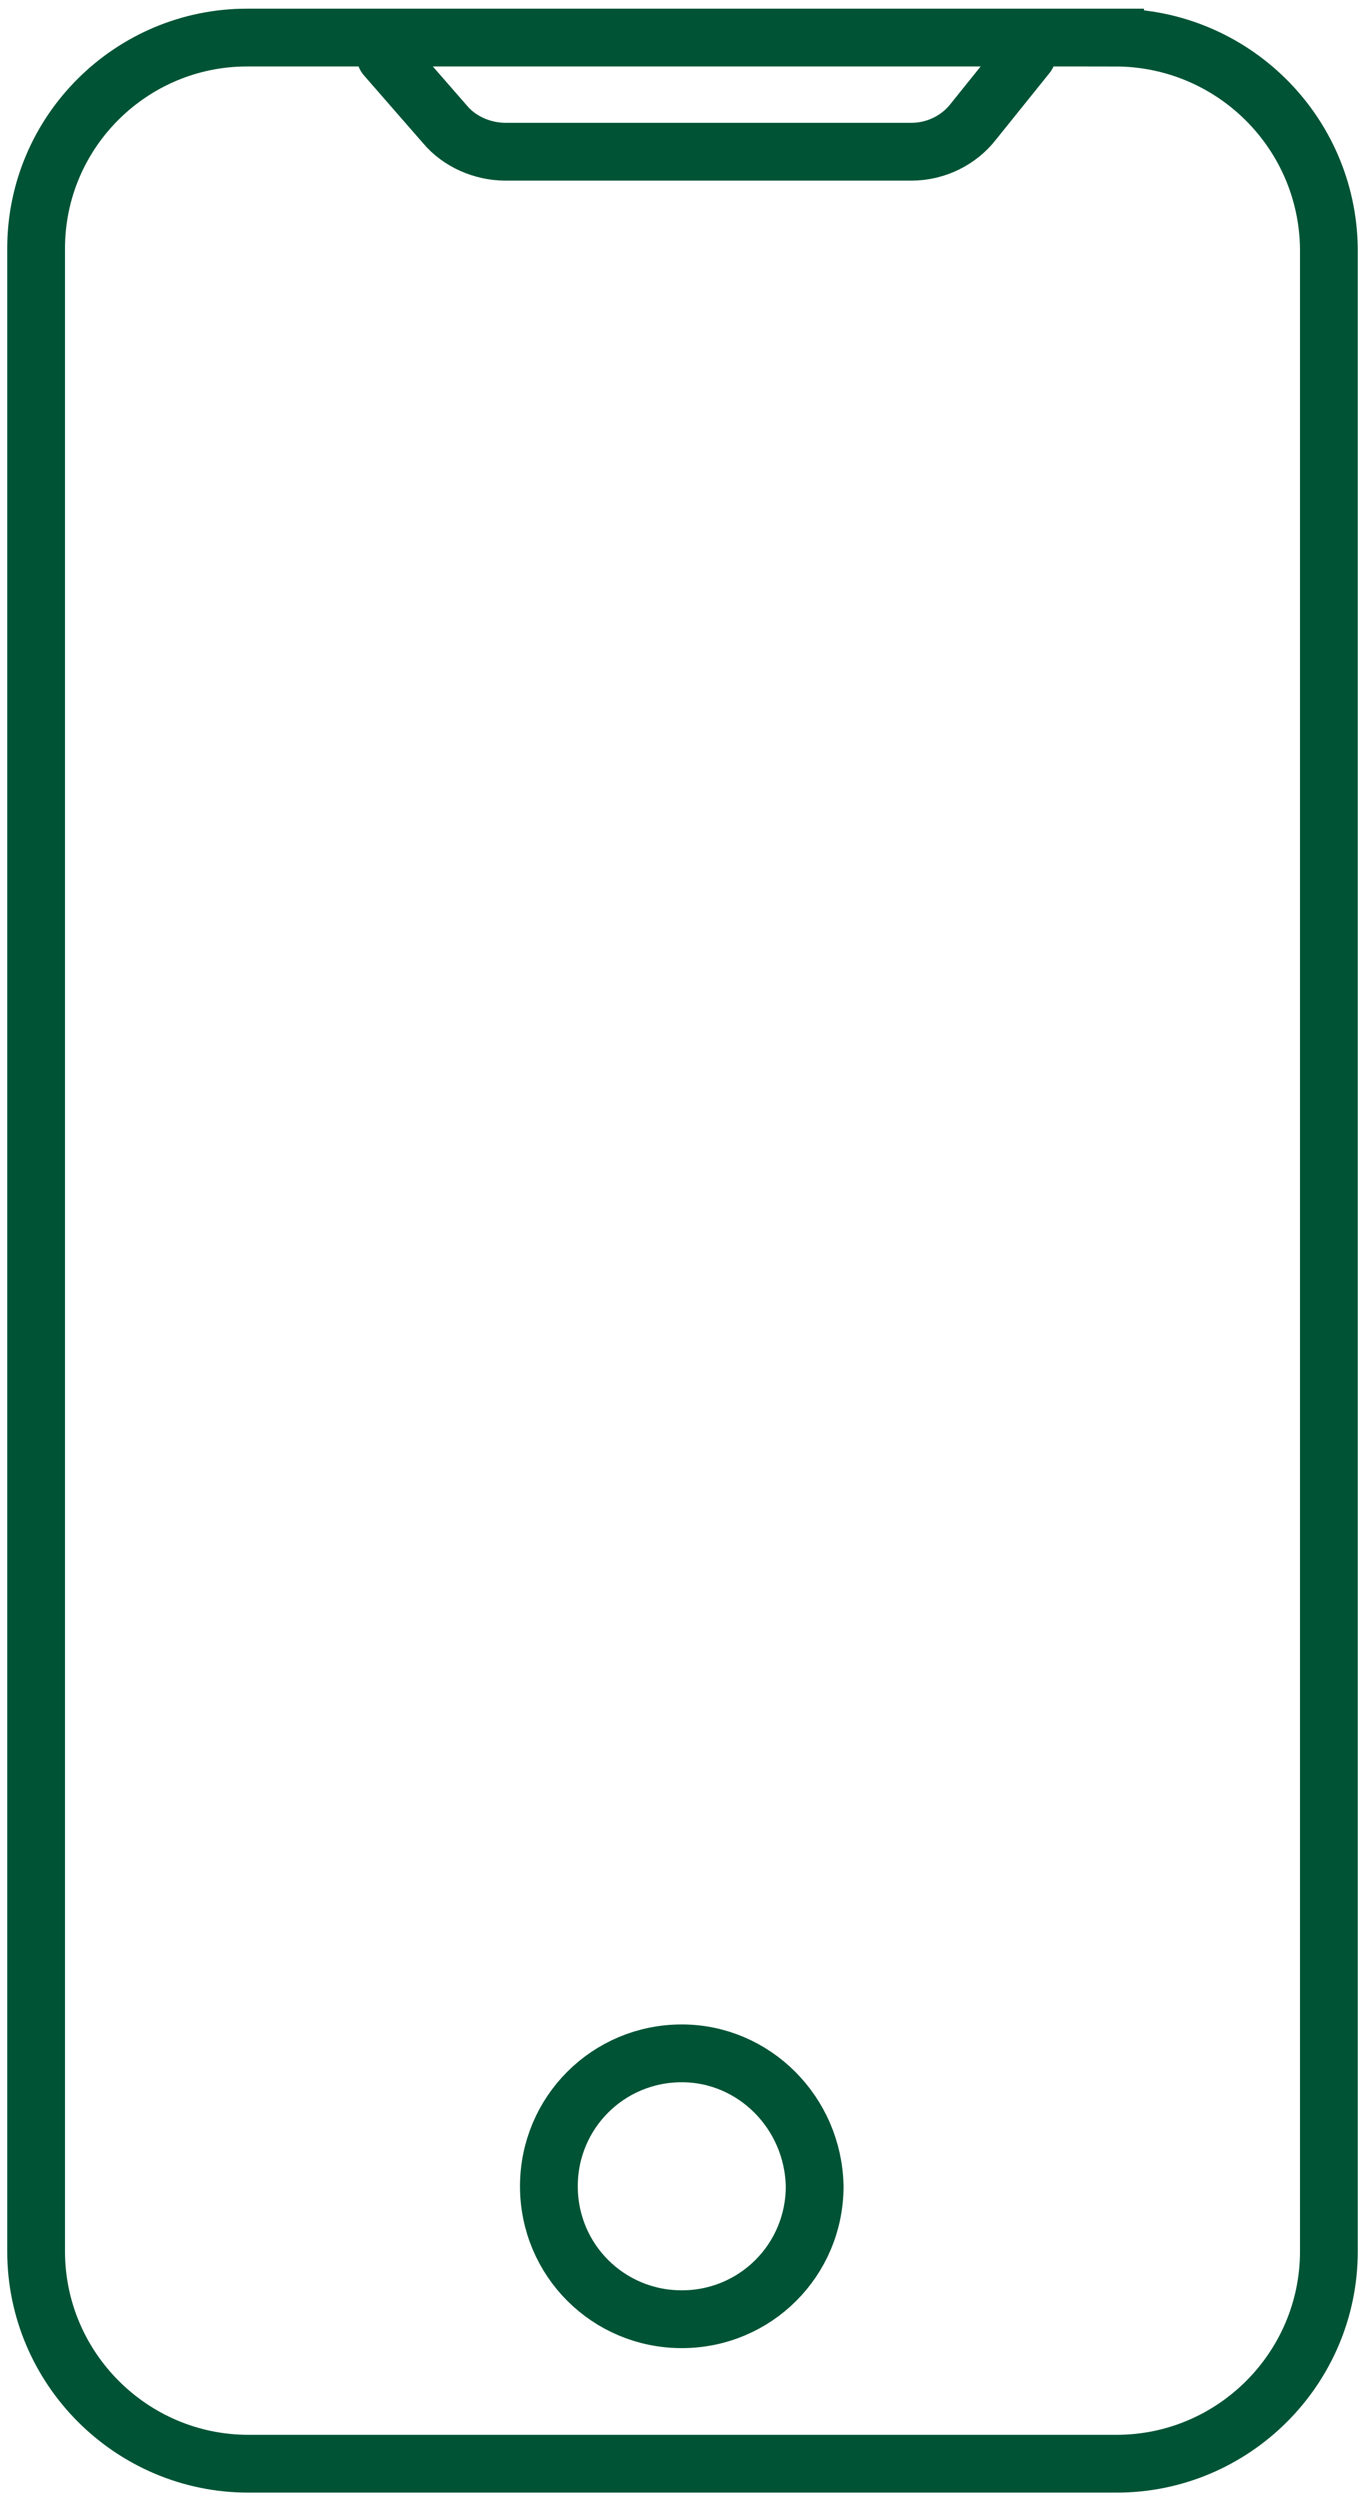
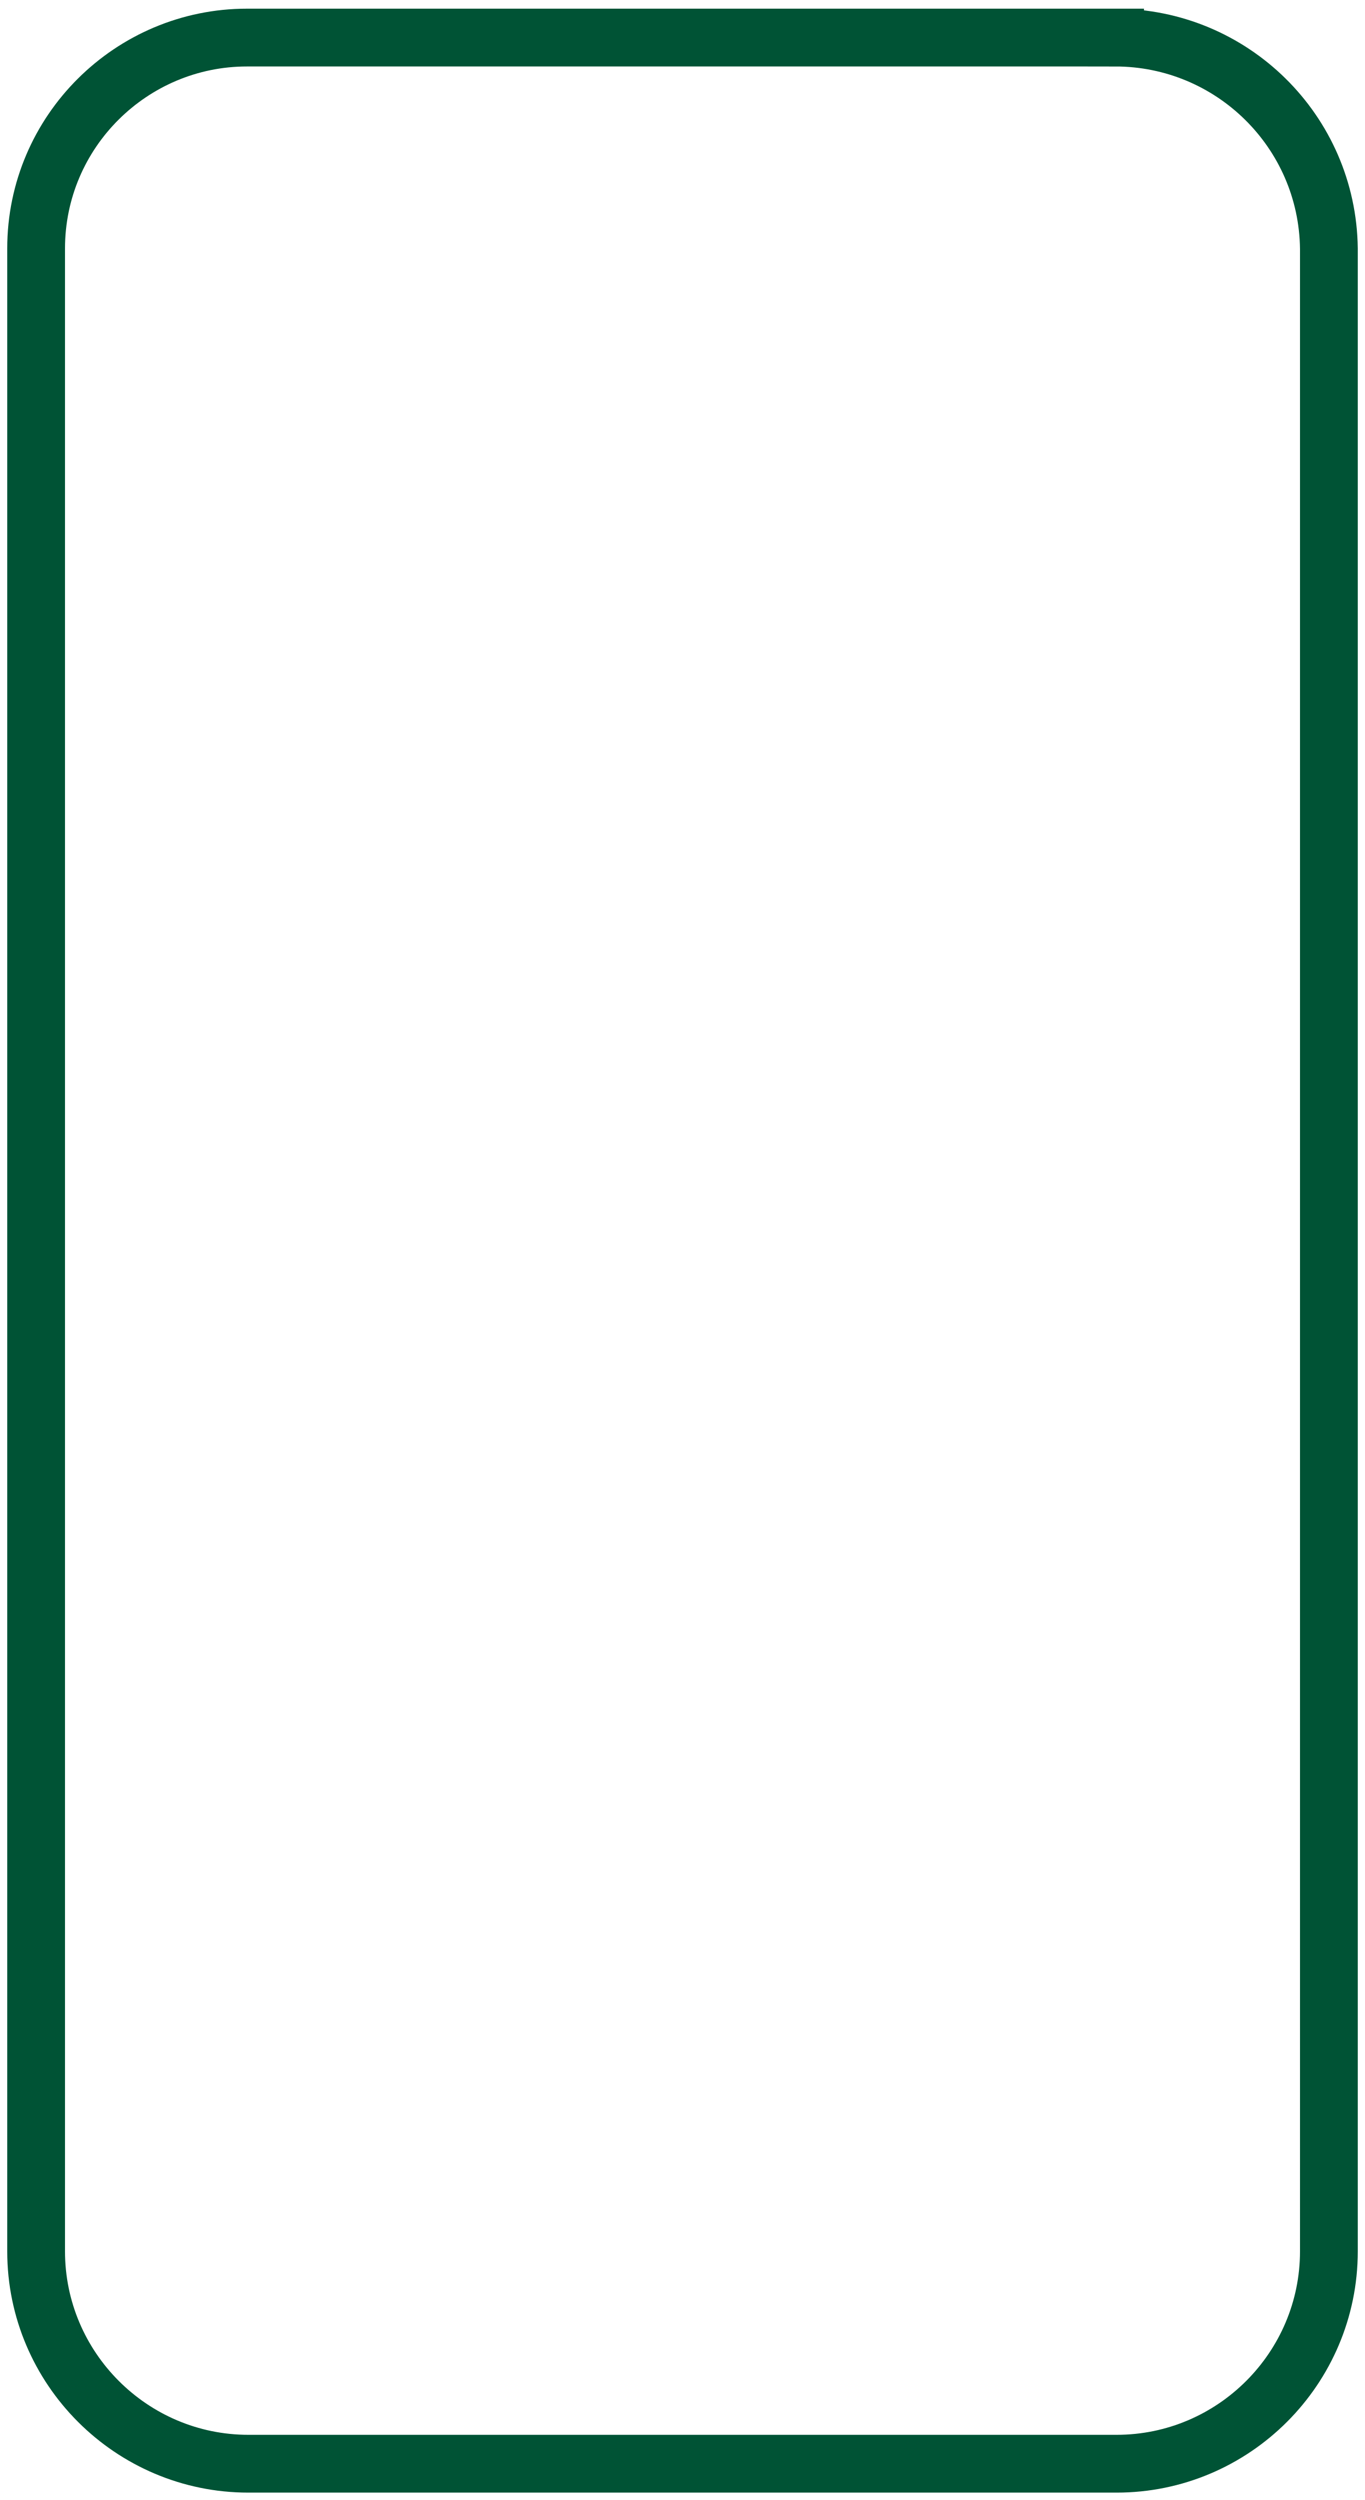
<svg xmlns="http://www.w3.org/2000/svg" viewBox="0 0 94.5 173">
-   <path d="M71.1 3.8l-3.7 4.6c-1 1.3-2.6 2.1-4.3 2.1H35c-1.6 0-3.2-.7-4.2-1.9l-4.1-4.7" fill="none" stroke="#005335" stroke-width="4" stroke-linecap="round" stroke-linejoin="round" stroke-miterlimit="10" />
-   <path d="M47.2 142.1c-5.1 0-9.2 4.1-9.2 9.2s4.1 9.2 9.2 9.2 9.2-4.1 9.2-9.2c-.1-5.1-4.2-9.2-9.2-9.2z" fill="none" stroke="#005335" stroke-width="4" stroke-miterlimit="10" />
  <path d="M77.2 2.6H17.1c-8 0-14.6 6.5-14.6 14.6v138.6c0 8.1 6.6 14.7 14.7 14.7h60.1c8.1 0 14.7-6.6 14.7-14.7V17.2c-.1-8.1-6.7-14.6-14.8-14.6z" fill="none" stroke="#005335" stroke-width="4" stroke-miterlimit="10" />
</svg>